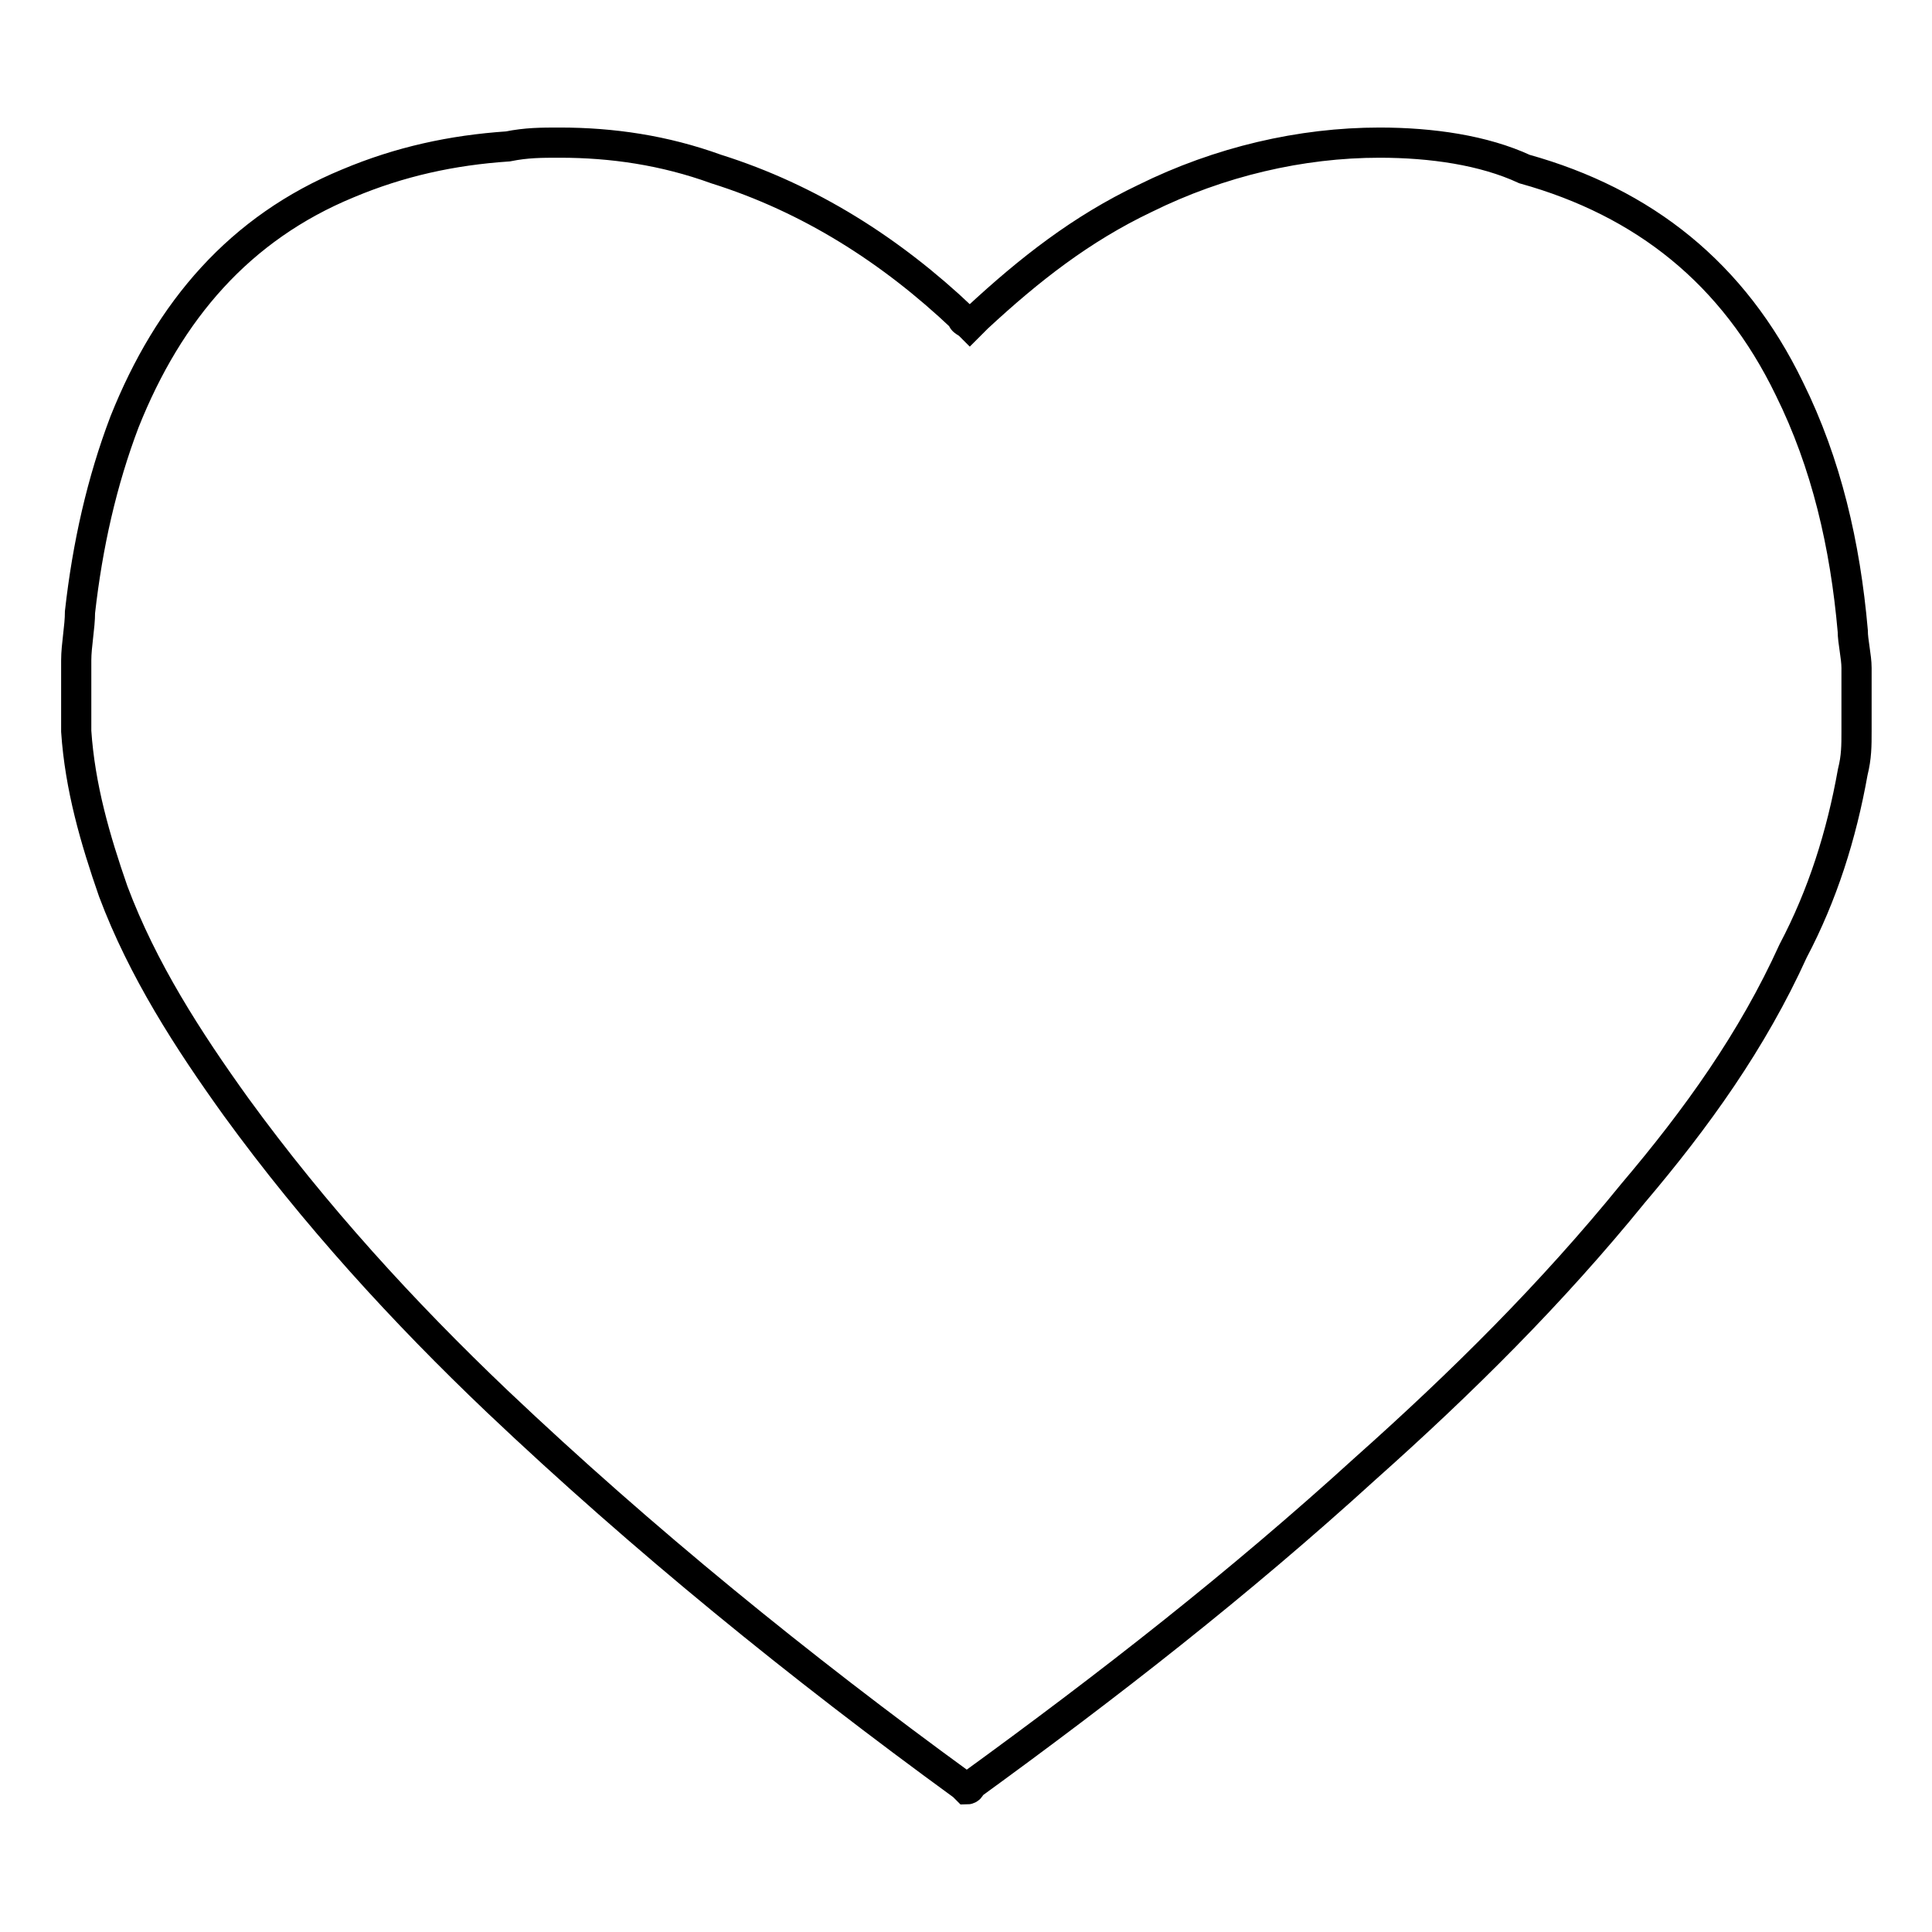
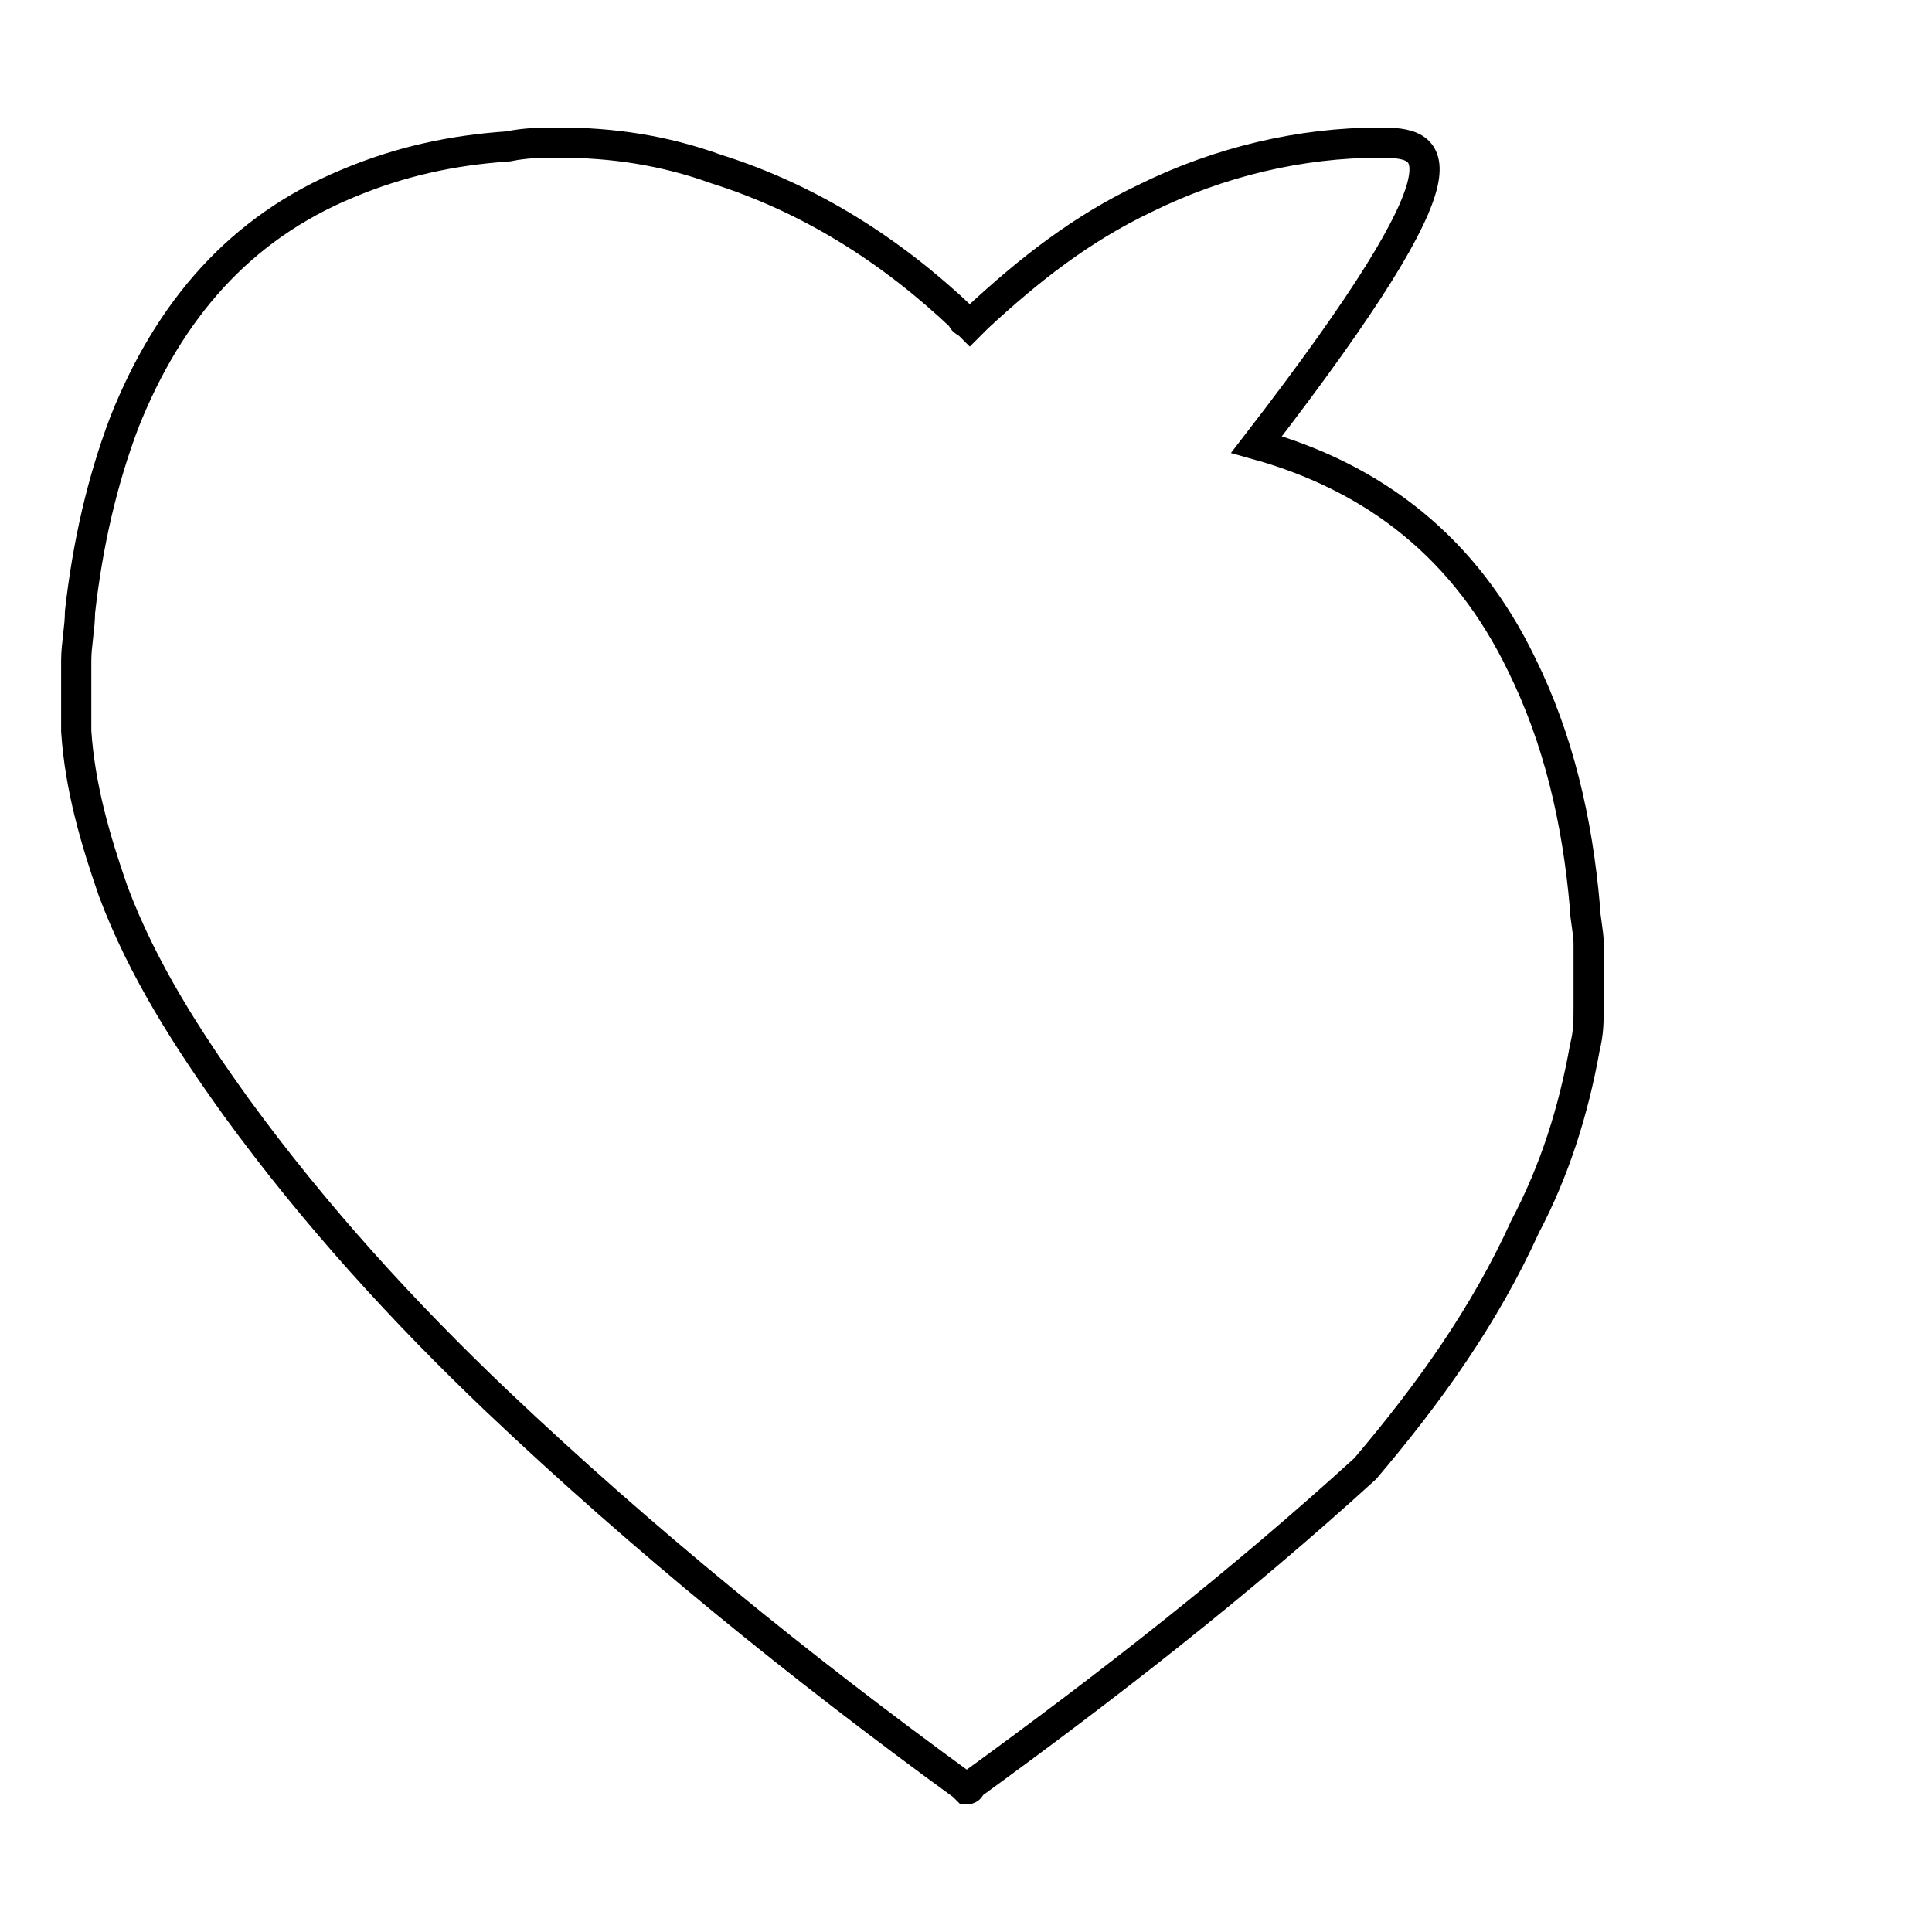
<svg xmlns="http://www.w3.org/2000/svg" version="1.1" x="0px" y="0px" viewBox="0 0 256 256" enable-background="new 0 0 256 256" xml:space="preserve">
  <g>
-     <path stroke-width="4" fill-opacity="0" stroke="#000000" d="M182.8,18.9c-10.4,0-21.2,2.5-31.1,7.4c-8.4,4-15.3,9.4-22.2,15.8c-0.5,0.5-0.5,0.5-1,1c-0.5-0.5-1-0.5-1-1 c-9.4-8.9-20.2-15.8-32.6-19.7c-6.9-2.5-13.8-3.5-20.7-3.5c-2.5,0-4.4,0-6.9,0.5c-7.4,0.5-14.3,2-21.2,4.9 c-14.3,5.9-23.7,16.8-29.6,31.6c-3,7.9-4.9,16.3-5.9,25.2c0,2-0.5,4.4-0.5,6.4c0,3,0,5.4,0,8.4c0,0.5,0,0.5,0,1 c0.5,7.4,2.5,14.3,4.9,21.2c3.9,10.4,9.9,19.7,16.3,28.6c10.4,14.3,22.2,27.2,34.6,39c19.3,18.3,40,35.1,61.7,50.9l0.5,0.5 c0,0,0.5,0,0.5-0.5c18.3-13.3,35.5-26.7,52.3-42c12.8-11.4,24.7-23.2,35.5-36.5c8.4-9.9,15.8-20.2,21.2-32.1 c3.9-7.4,6.4-15.3,7.9-23.7c0.5-2,0.5-3.5,0.5-5.4c0-3,0-5.4,0-8.4c0-1.5-0.5-3.5-0.5-4.9c-1-11.4-3.5-22.2-8.4-32.1 c-7.4-15.3-19.3-24.7-35.1-29.1C196.6,19.9,189.7,18.9,182.8,18.9L182.8,18.9z" />
+     <path stroke-width="4" fill-opacity="0" stroke="#000000" d="M182.8,18.9c-10.4,0-21.2,2.5-31.1,7.4c-8.4,4-15.3,9.4-22.2,15.8c-0.5,0.5-0.5,0.5-1,1c-0.5-0.5-1-0.5-1-1 c-9.4-8.9-20.2-15.8-32.6-19.7c-6.9-2.5-13.8-3.5-20.7-3.5c-2.5,0-4.4,0-6.9,0.5c-7.4,0.5-14.3,2-21.2,4.9 c-14.3,5.9-23.7,16.8-29.6,31.6c-3,7.9-4.9,16.3-5.9,25.2c0,2-0.5,4.4-0.5,6.4c0,3,0,5.4,0,8.4c0,0.5,0,0.5,0,1 c0.5,7.4,2.5,14.3,4.9,21.2c3.9,10.4,9.9,19.7,16.3,28.6c10.4,14.3,22.2,27.2,34.6,39c19.3,18.3,40,35.1,61.7,50.9l0.5,0.5 c0,0,0.5,0,0.5-0.5c18.3-13.3,35.5-26.7,52.3-42c8.4-9.9,15.8-20.2,21.2-32.1 c3.9-7.4,6.4-15.3,7.9-23.7c0.5-2,0.5-3.5,0.5-5.4c0-3,0-5.4,0-8.4c0-1.5-0.5-3.5-0.5-4.9c-1-11.4-3.5-22.2-8.4-32.1 c-7.4-15.3-19.3-24.7-35.1-29.1C196.6,19.9,189.7,18.9,182.8,18.9L182.8,18.9z" />
  </g>
</svg>